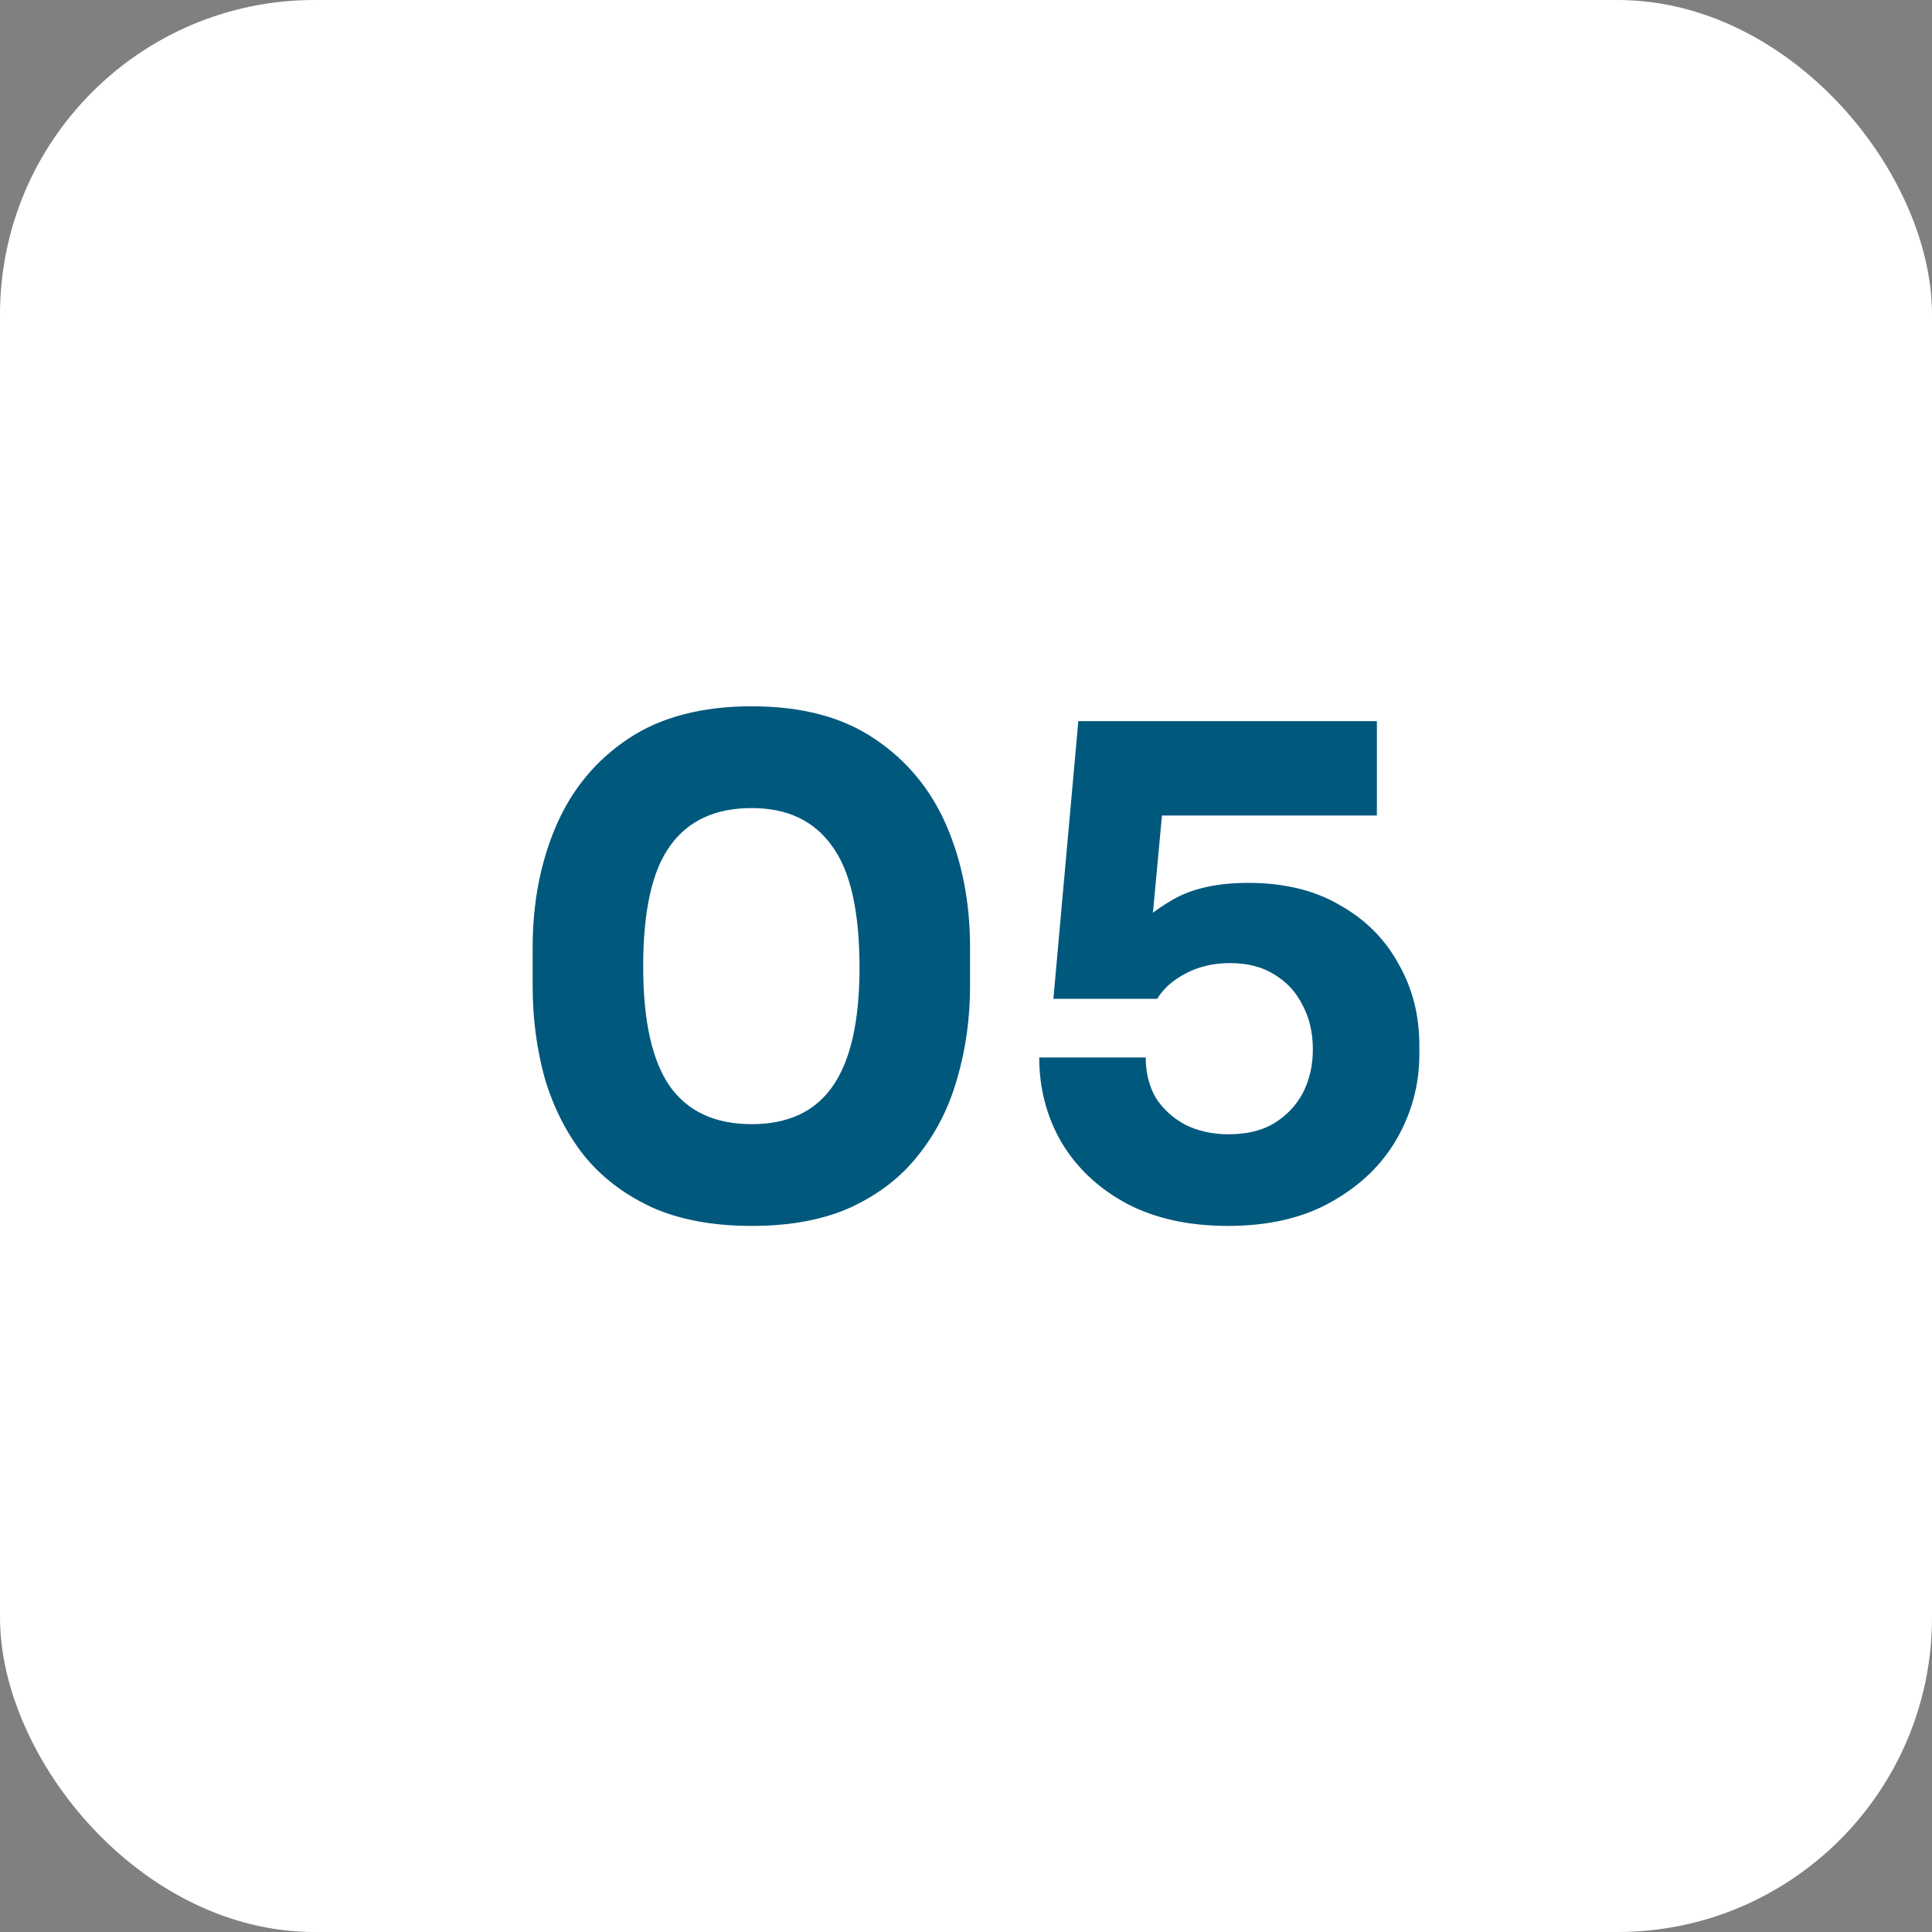
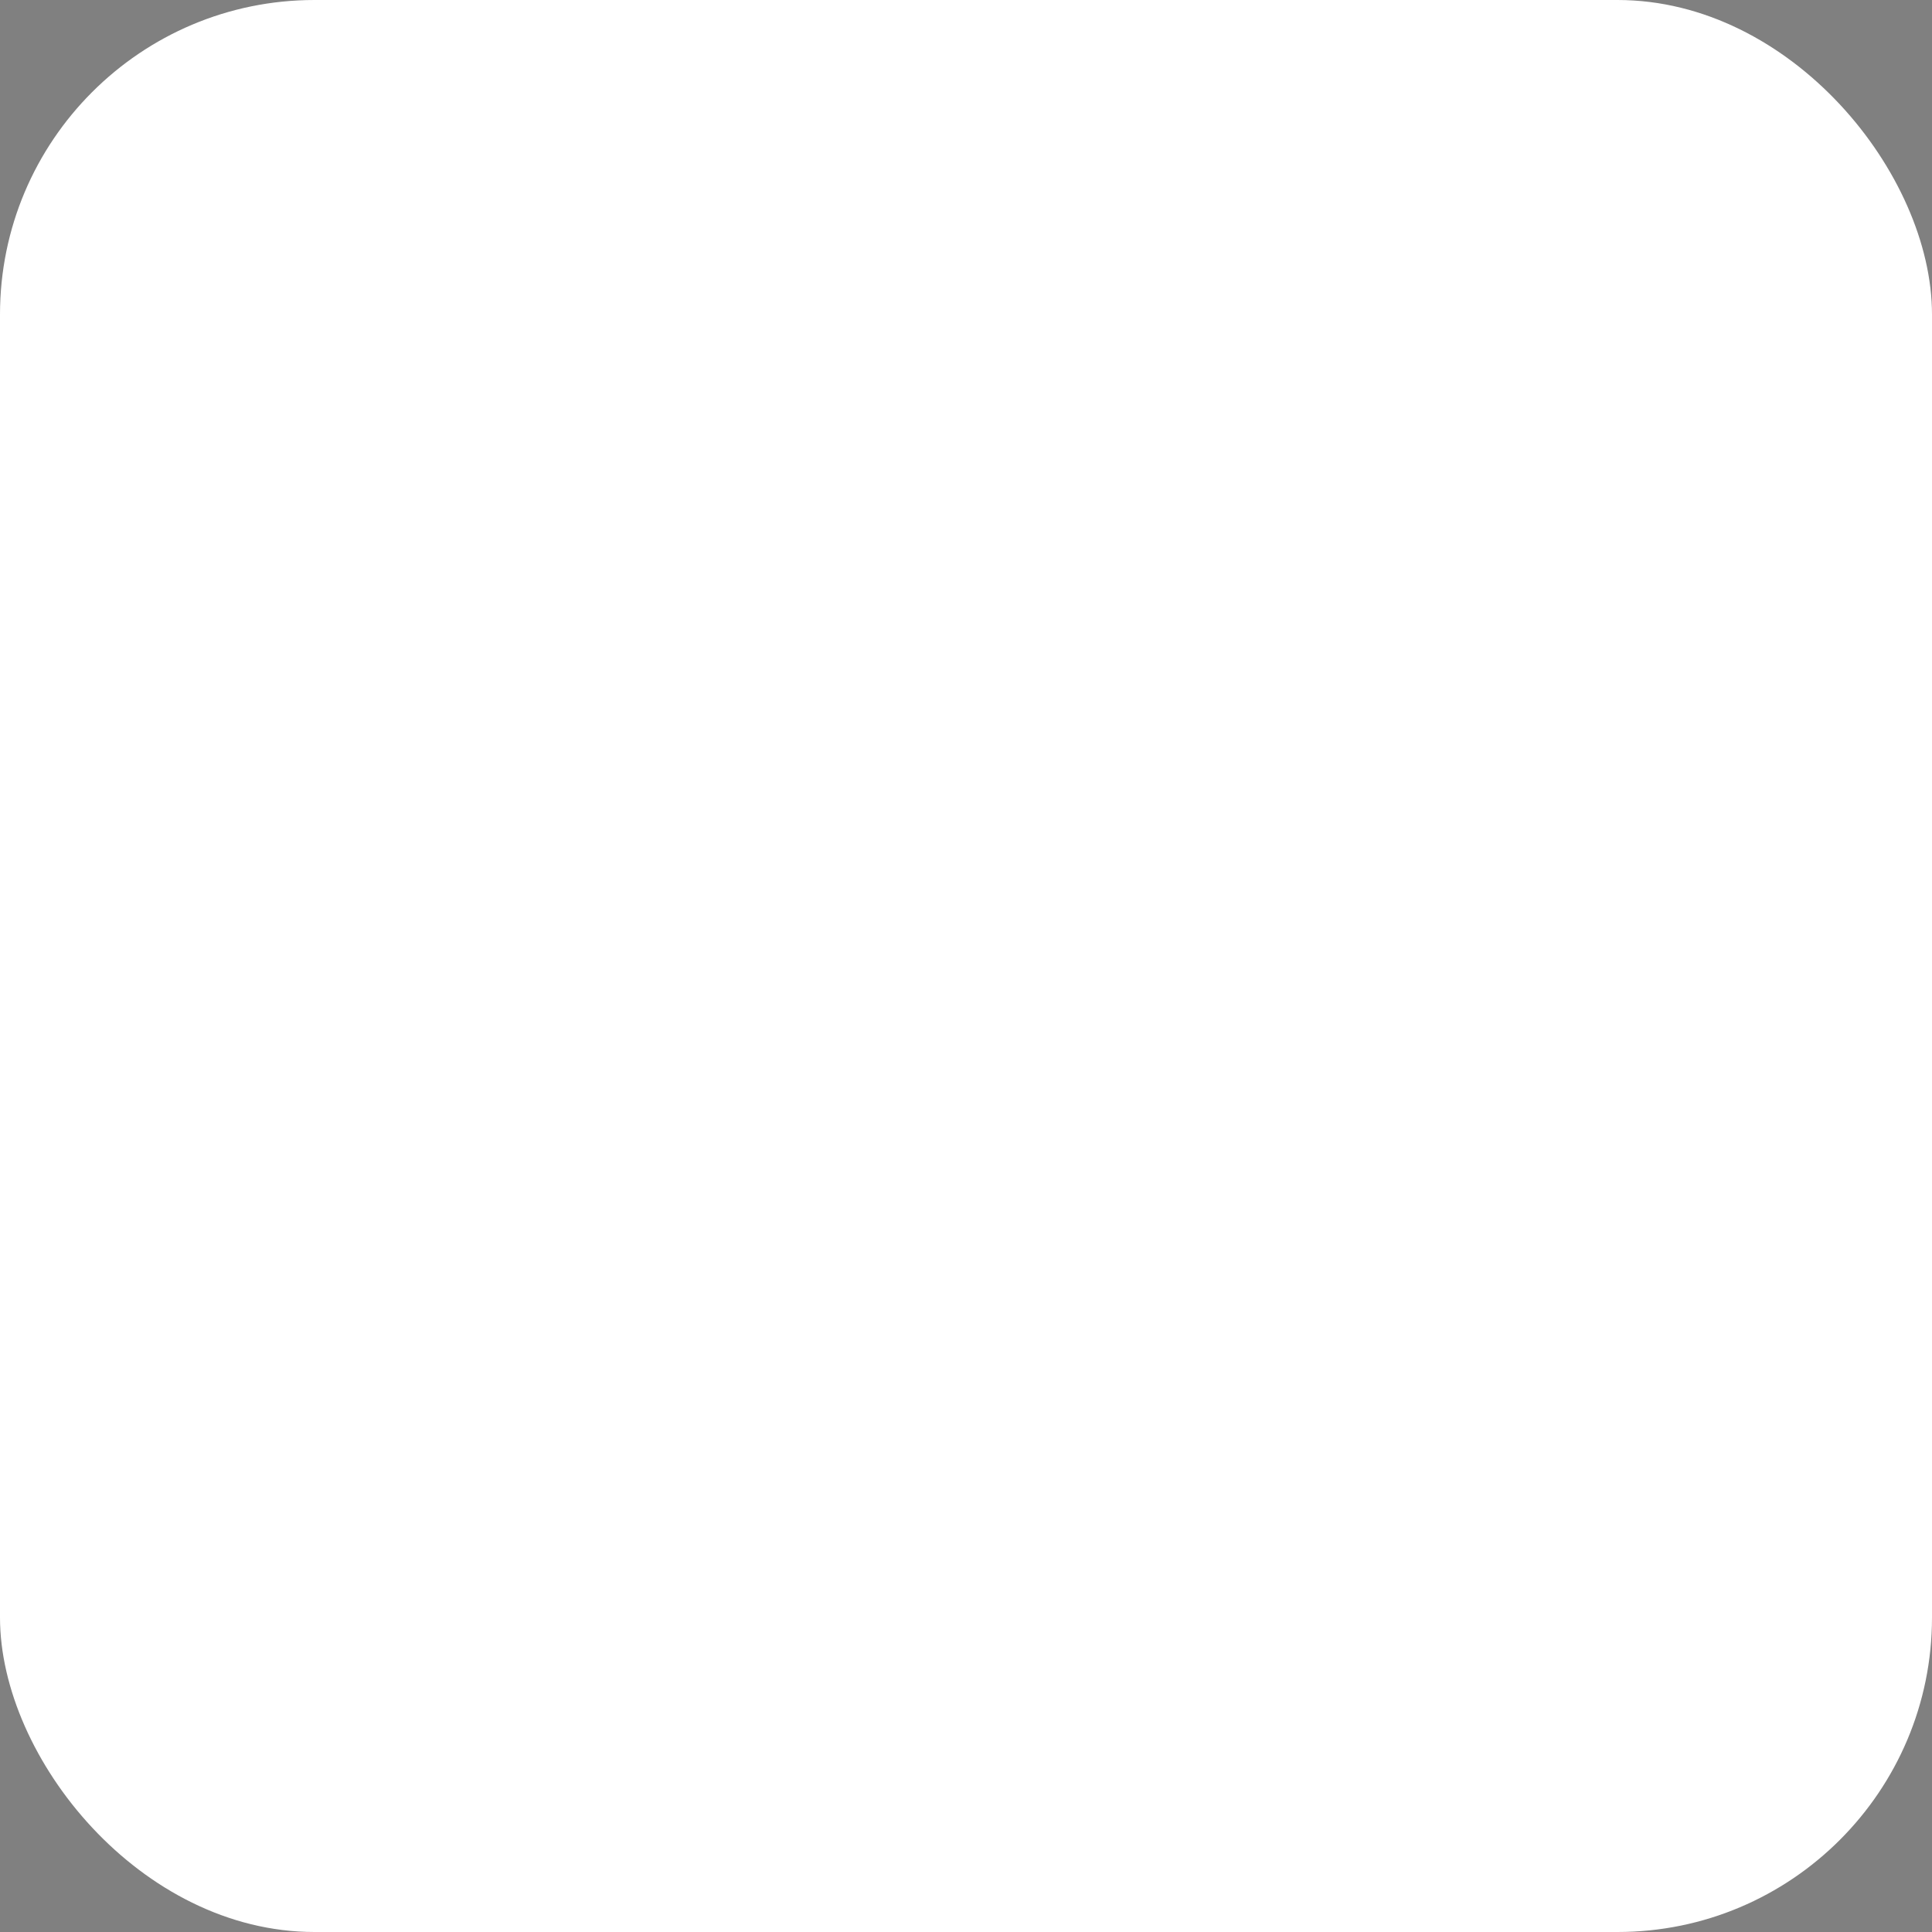
<svg xmlns="http://www.w3.org/2000/svg" width="43" height="43" viewBox="0 0 43 43" fill="none">
  <rect x="0" y="0" width="43" height="43" fill="#808080" stroke="none" />
  <rect width="43" height="43" rx="7" fill="white" />
-   <path d="M16.73 27.285C15.86 27.285 15.115 27.145 14.495 26.865C13.875 26.575 13.37 26.185 12.98 25.695C12.6 25.205 12.315 24.64 12.125 24C11.945 23.35 11.855 22.665 11.855 21.945V21.09C11.855 20.09 12.03 19.185 12.38 18.375C12.73 17.565 13.265 16.92 13.985 16.44C14.705 15.96 15.62 15.72 16.73 15.72C17.84 15.72 18.75 15.96 19.46 16.44C20.18 16.92 20.715 17.565 21.065 18.375C21.415 19.185 21.59 20.09 21.59 21.09V21.945C21.59 22.665 21.495 23.35 21.305 24C21.125 24.64 20.84 25.205 20.45 25.695C20.07 26.185 19.57 26.575 18.95 26.865C18.34 27.145 17.6 27.285 16.73 27.285ZM16.73 25.02C17.54 25.02 18.14 24.74 18.53 24.18C18.93 23.61 19.13 22.73 19.13 21.54C19.13 20.28 18.925 19.375 18.515 18.825C18.115 18.265 17.52 17.985 16.73 17.985C15.92 17.985 15.315 18.265 14.915 18.825C14.515 19.375 14.315 20.27 14.315 21.51C14.315 22.71 14.51 23.595 14.9 24.165C15.3 24.735 15.91 25.02 16.73 25.02ZM27.33 27.285C26.46 27.285 25.71 27.12 25.08 26.79C24.45 26.45 23.965 25.995 23.625 25.425C23.295 24.855 23.13 24.225 23.13 23.535H25.5C25.5 23.875 25.575 24.175 25.725 24.435C25.885 24.685 26.105 24.885 26.385 25.035C26.665 25.175 26.985 25.245 27.345 25.245C27.745 25.245 28.08 25.165 28.35 25.005C28.63 24.835 28.845 24.61 28.995 24.33C29.145 24.04 29.22 23.715 29.22 23.355C29.22 22.985 29.145 22.66 28.995 22.38C28.855 22.09 28.645 21.86 28.365 21.69C28.095 21.52 27.765 21.435 27.375 21.435C27.015 21.435 26.69 21.51 26.4 21.66C26.11 21.81 25.895 22 25.755 22.23H23.445L24 16.05H30.645V18.15H24.975L25.92 17.52L25.59 21.075L25.02 20.925C25.32 20.565 25.68 20.265 26.1 20.025C26.53 19.775 27.09 19.65 27.78 19.65C28.58 19.65 29.26 19.815 29.82 20.145C30.39 20.465 30.825 20.9 31.125 21.45C31.435 21.99 31.59 22.595 31.59 23.265V23.46C31.59 24.13 31.425 24.755 31.095 25.335C30.765 25.915 30.28 26.385 29.64 26.745C29.01 27.105 28.24 27.285 27.33 27.285Z" fill="#00587D" />
</svg>